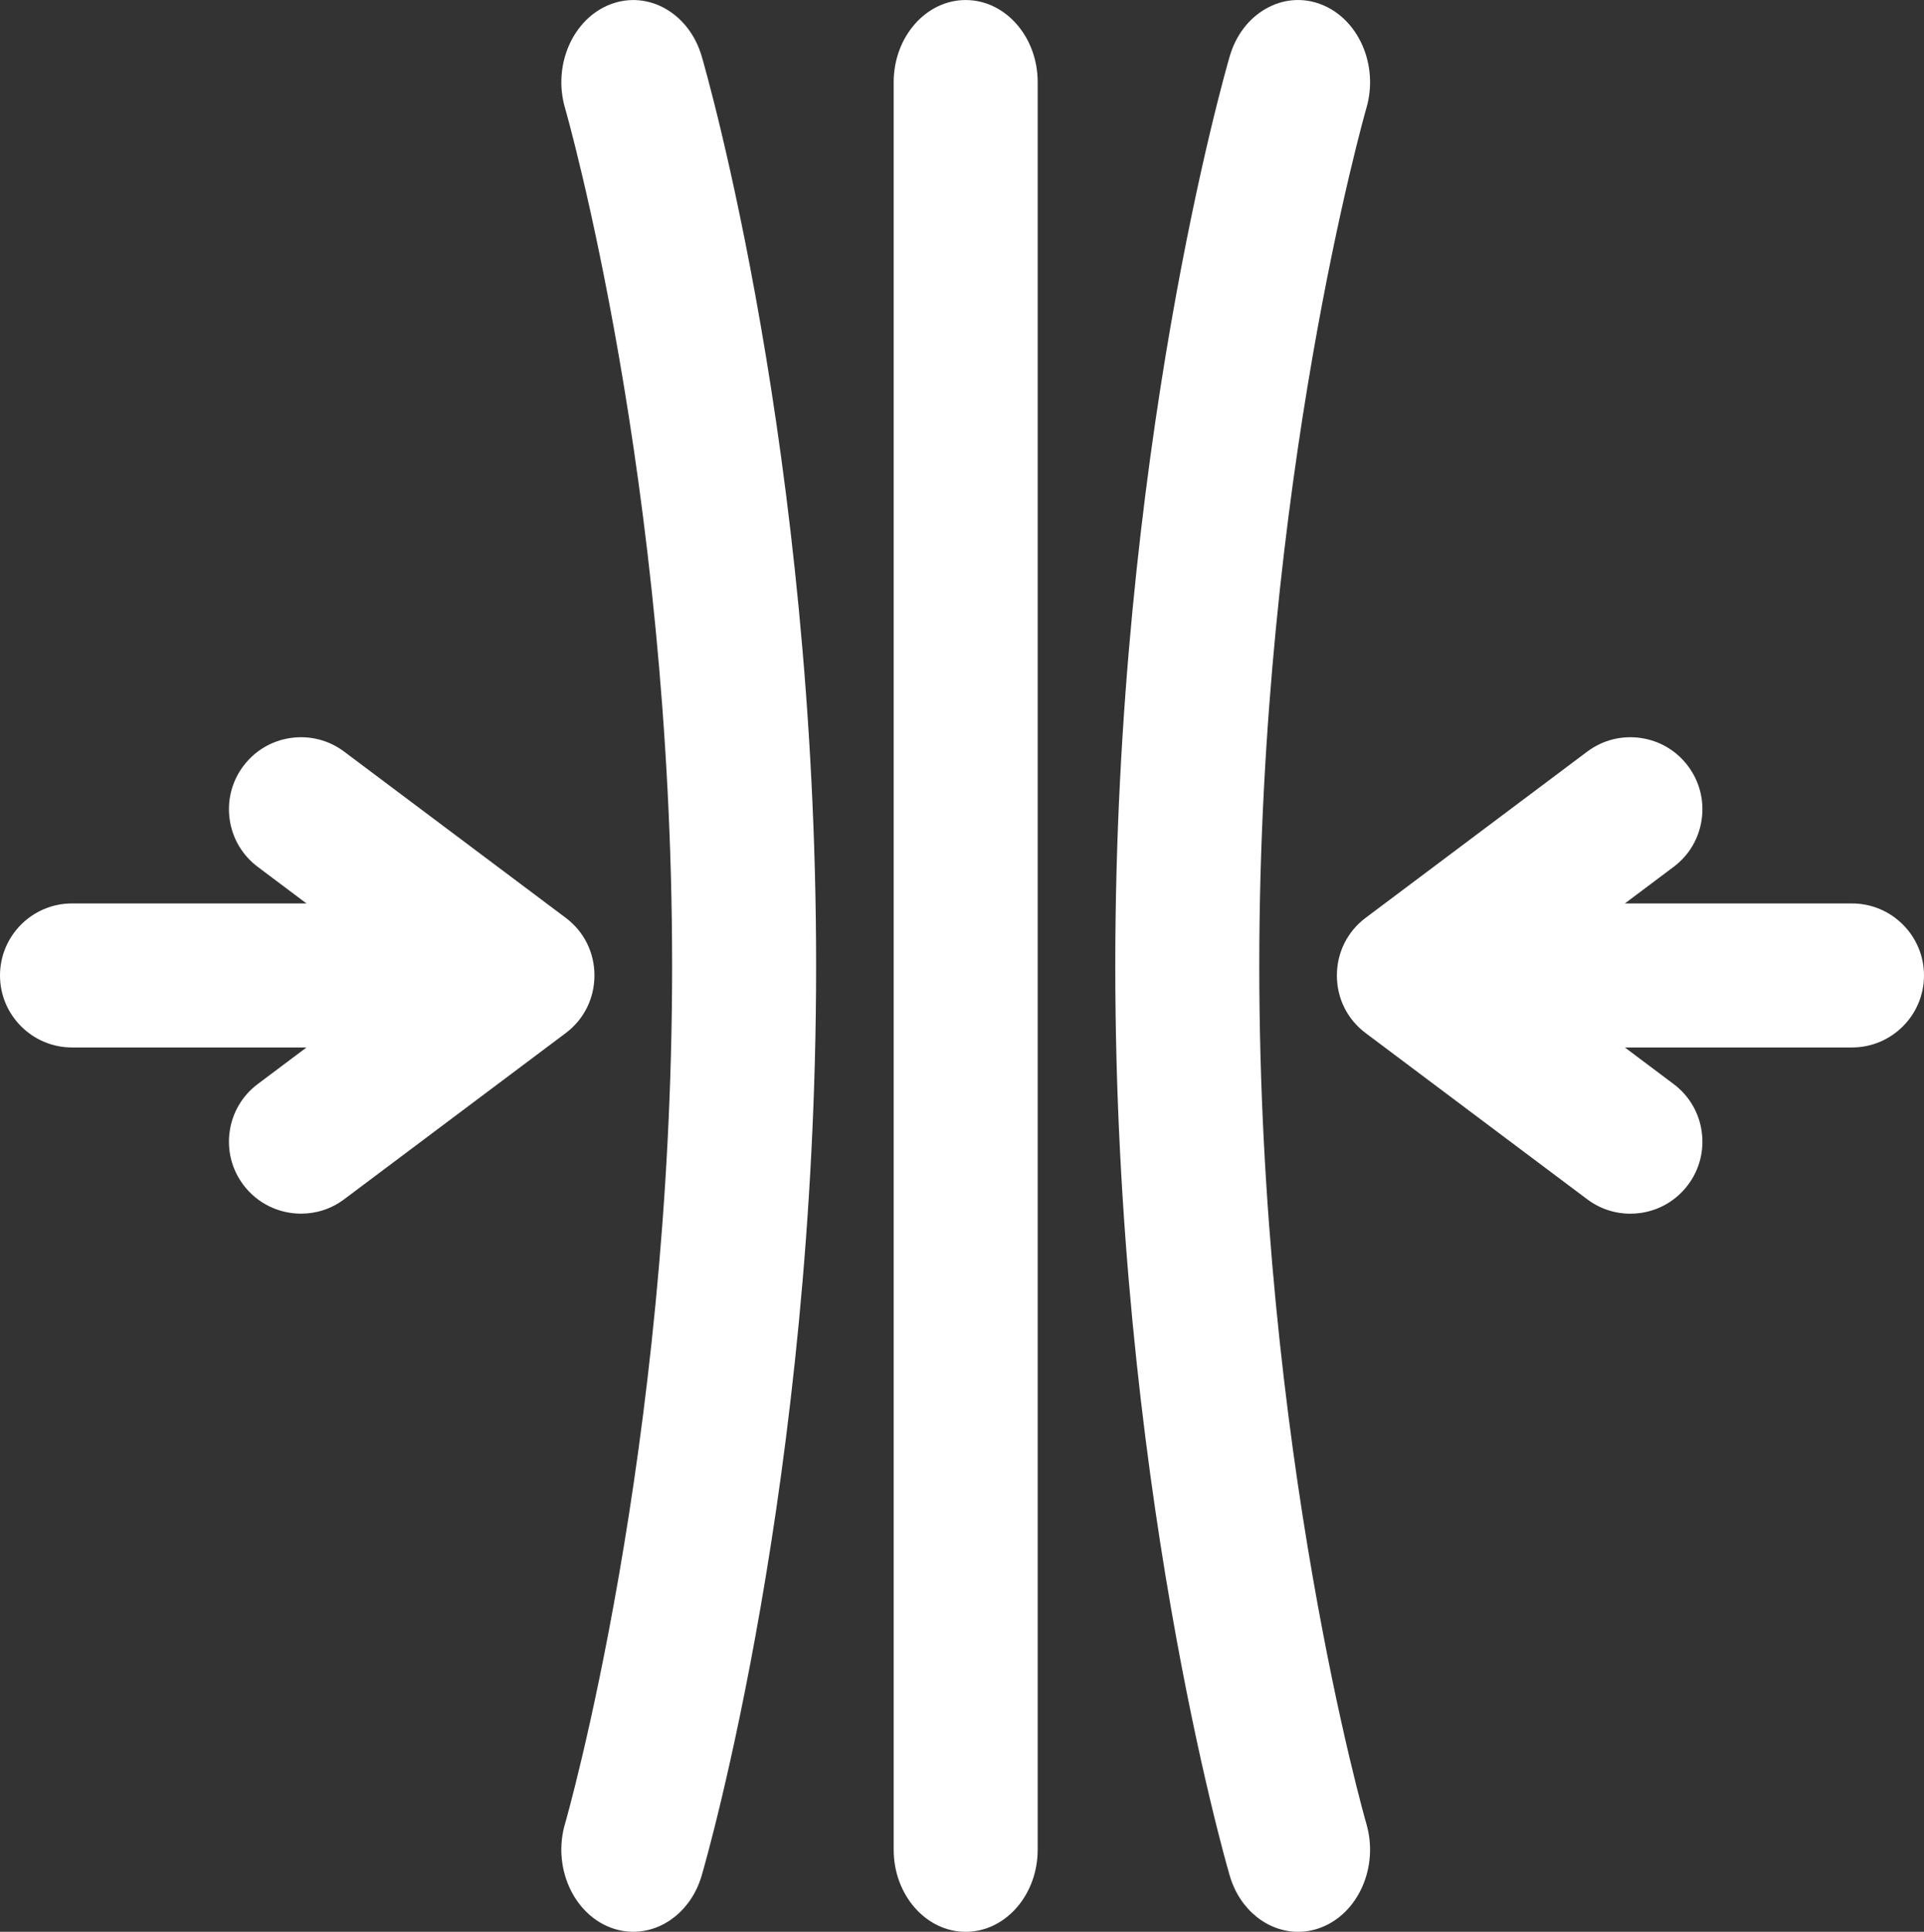
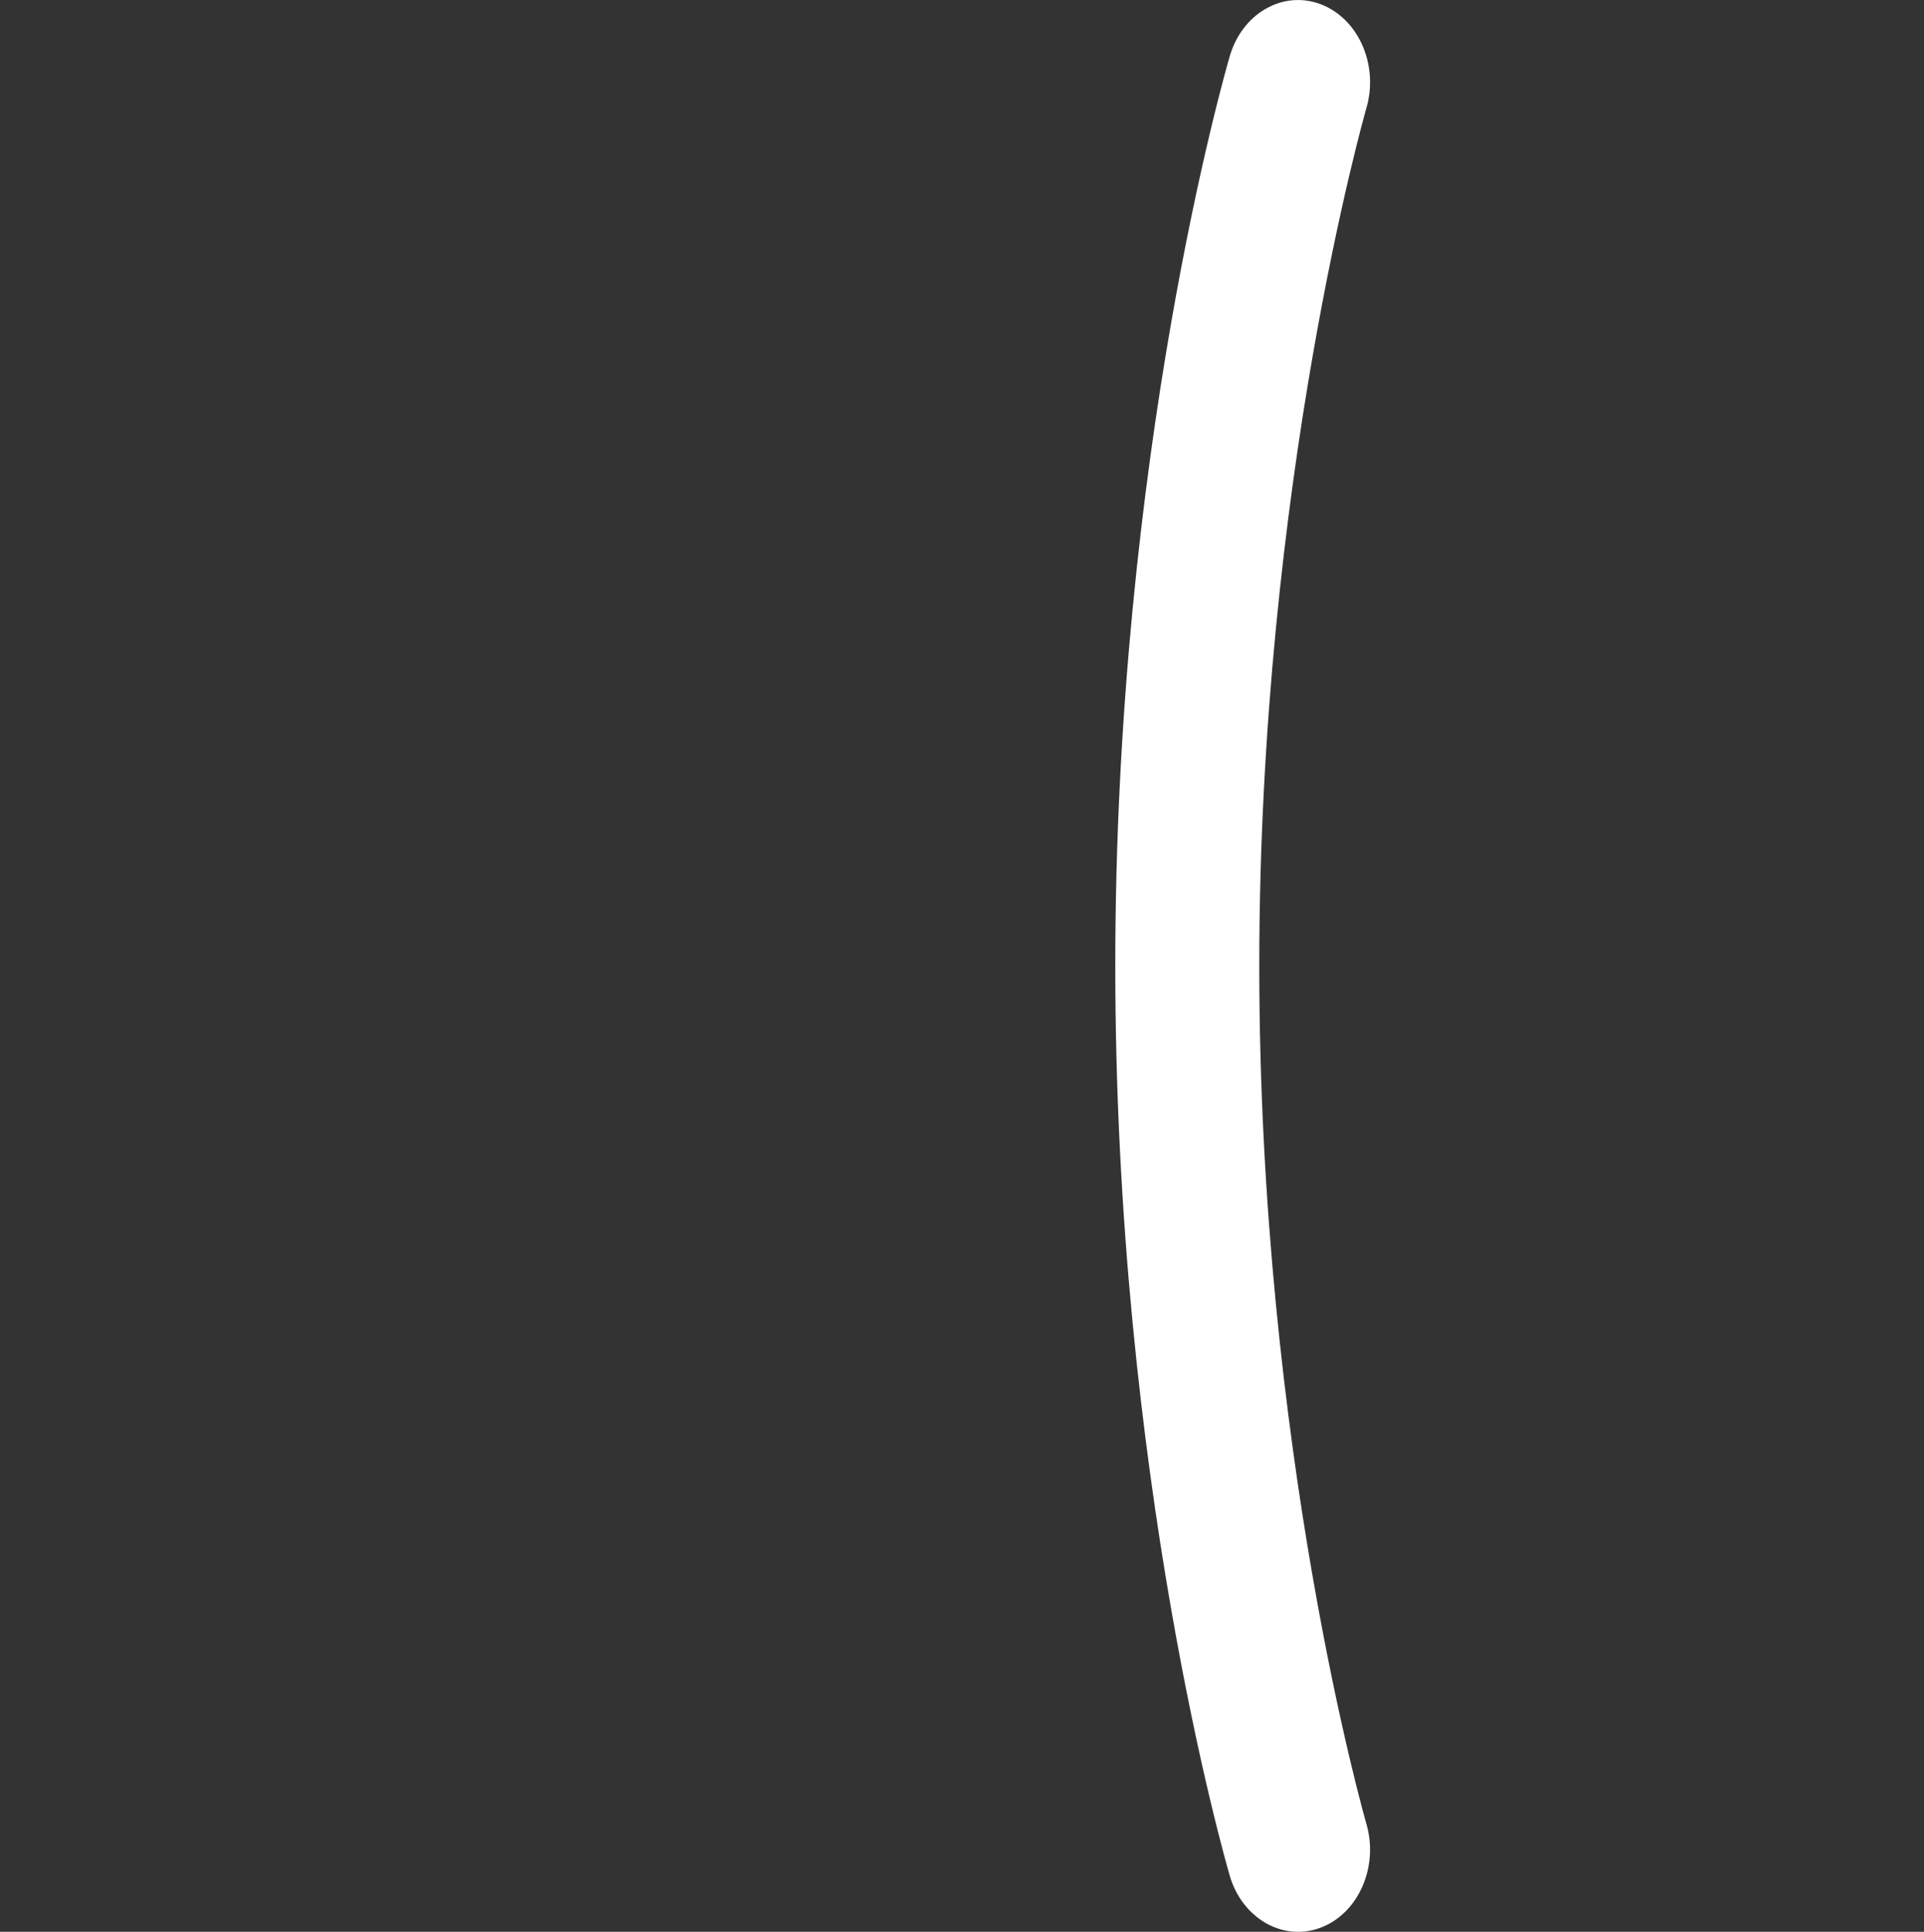
<svg xmlns="http://www.w3.org/2000/svg" id="Capa_1" data-name="Capa 1" viewBox="0 0 512 514">
  <rect x="0" y="0" width="512" height="514" fill="#333333" stroke="none" />
  <defs>
    <style>
      .cls-1 {
        fill: #fff;
        stroke-width: 0px;
      }
    </style>
  </defs>
-   <path class="cls-1" d="m256.98.01c-10.57,0-19.16,9.8-19.16,21.84v470.31c0,12.04,8.6,21.84,19.16,21.84s19.16-9.8,19.16-21.84V21.85C276.15,9.81,267.55.01,256.98.01Z" />
-   <path class="cls-1" d="m162.49,1.13h0c-10.02,3.8-15.46,16.18-12.13,27.61.29.98,28.5,99.4,28.5,228.26s-28.21,227.28-28.5,228.25c-3.34,11.42,2.1,23.81,12.12,27.62,2,.76,4.04,1.12,6.04,1.12,8.02,0,15.52-5.79,18.2-14.93,1.24-4.25,30.46-105.76,30.46-242.06S187.96,19.19,186.72,14.94c-3.34-11.41-14.21-17.61-24.23-13.81Z" />
  <path class="cls-1" d="m335.11,257.01c0-128.48,28.22-227.28,28.5-228.25,3.34-11.42-2.1-23.81-12.12-27.62-4.85-1.85-10.05-1.43-14.63,1.18-4.58,2.61-7.99,7.09-9.61,12.63-1.24,4.26-30.46,105.85-30.46,242.06s29.22,237.81,30.46,242.06c2.67,9.14,10.17,14.93,18.19,14.93,2,0,4.04-.36,6.04-1.12,10.02-3.8,15.46-16.18,12.13-27.61-.29-.98-28.5-99.37-28.5-228.26Z" />
-   <path class="cls-1" d="m492.84,240.38h-60.44l12.97-9.73c4.1-3.07,6.75-7.55,7.47-12.62.72-5.07-.57-10.11-3.64-14.21-3.07-4.1-7.55-6.75-12.62-7.47-5.07-.72-10.11.57-14.21,3.64l-58.96,44.22c-4.86,3.64-7.65,9.24-7.65,15.34s2.79,11.68,7.65,15.32l58.96,44.22c3.35,2.51,7.34,3.84,11.46,3.84.9,0,1.81-.06,2.72-.19,5.08-.72,9.57-3.37,12.65-7.48,3.07-4.1,4.36-9.14,3.64-14.21-.72-5.07-3.38-9.55-7.47-12.62l-12.97-9.73h60.44c10.57,0,19.16-8.6,19.16-19.16s-8.6-19.16-19.16-19.16Z" />
-   <path class="cls-1" d="m158.19,259.52c0-6.09-2.78-11.67-7.64-15.31l-58.96-44.22c-4.09-3.07-9.14-4.36-14.21-3.64-5.07.72-9.55,3.38-12.62,7.47-3.07,4.09-4.36,9.14-3.64,14.21.72,5.07,3.38,9.55,7.47,12.62l12.97,9.73H19.16c-10.57,0-19.16,8.6-19.16,19.16s8.6,19.16,19.16,19.16h62.4l-12.97,9.73c-4.1,3.07-6.75,7.55-7.47,12.62-.72,5.07.57,10.11,3.64,14.21,3.76,5.01,9.52,7.66,15.35,7.66,4,0,8.04-1.24,11.48-3.83l58.96-44.22c4.86-3.64,7.64-9.24,7.64-15.35Z" />
</svg>